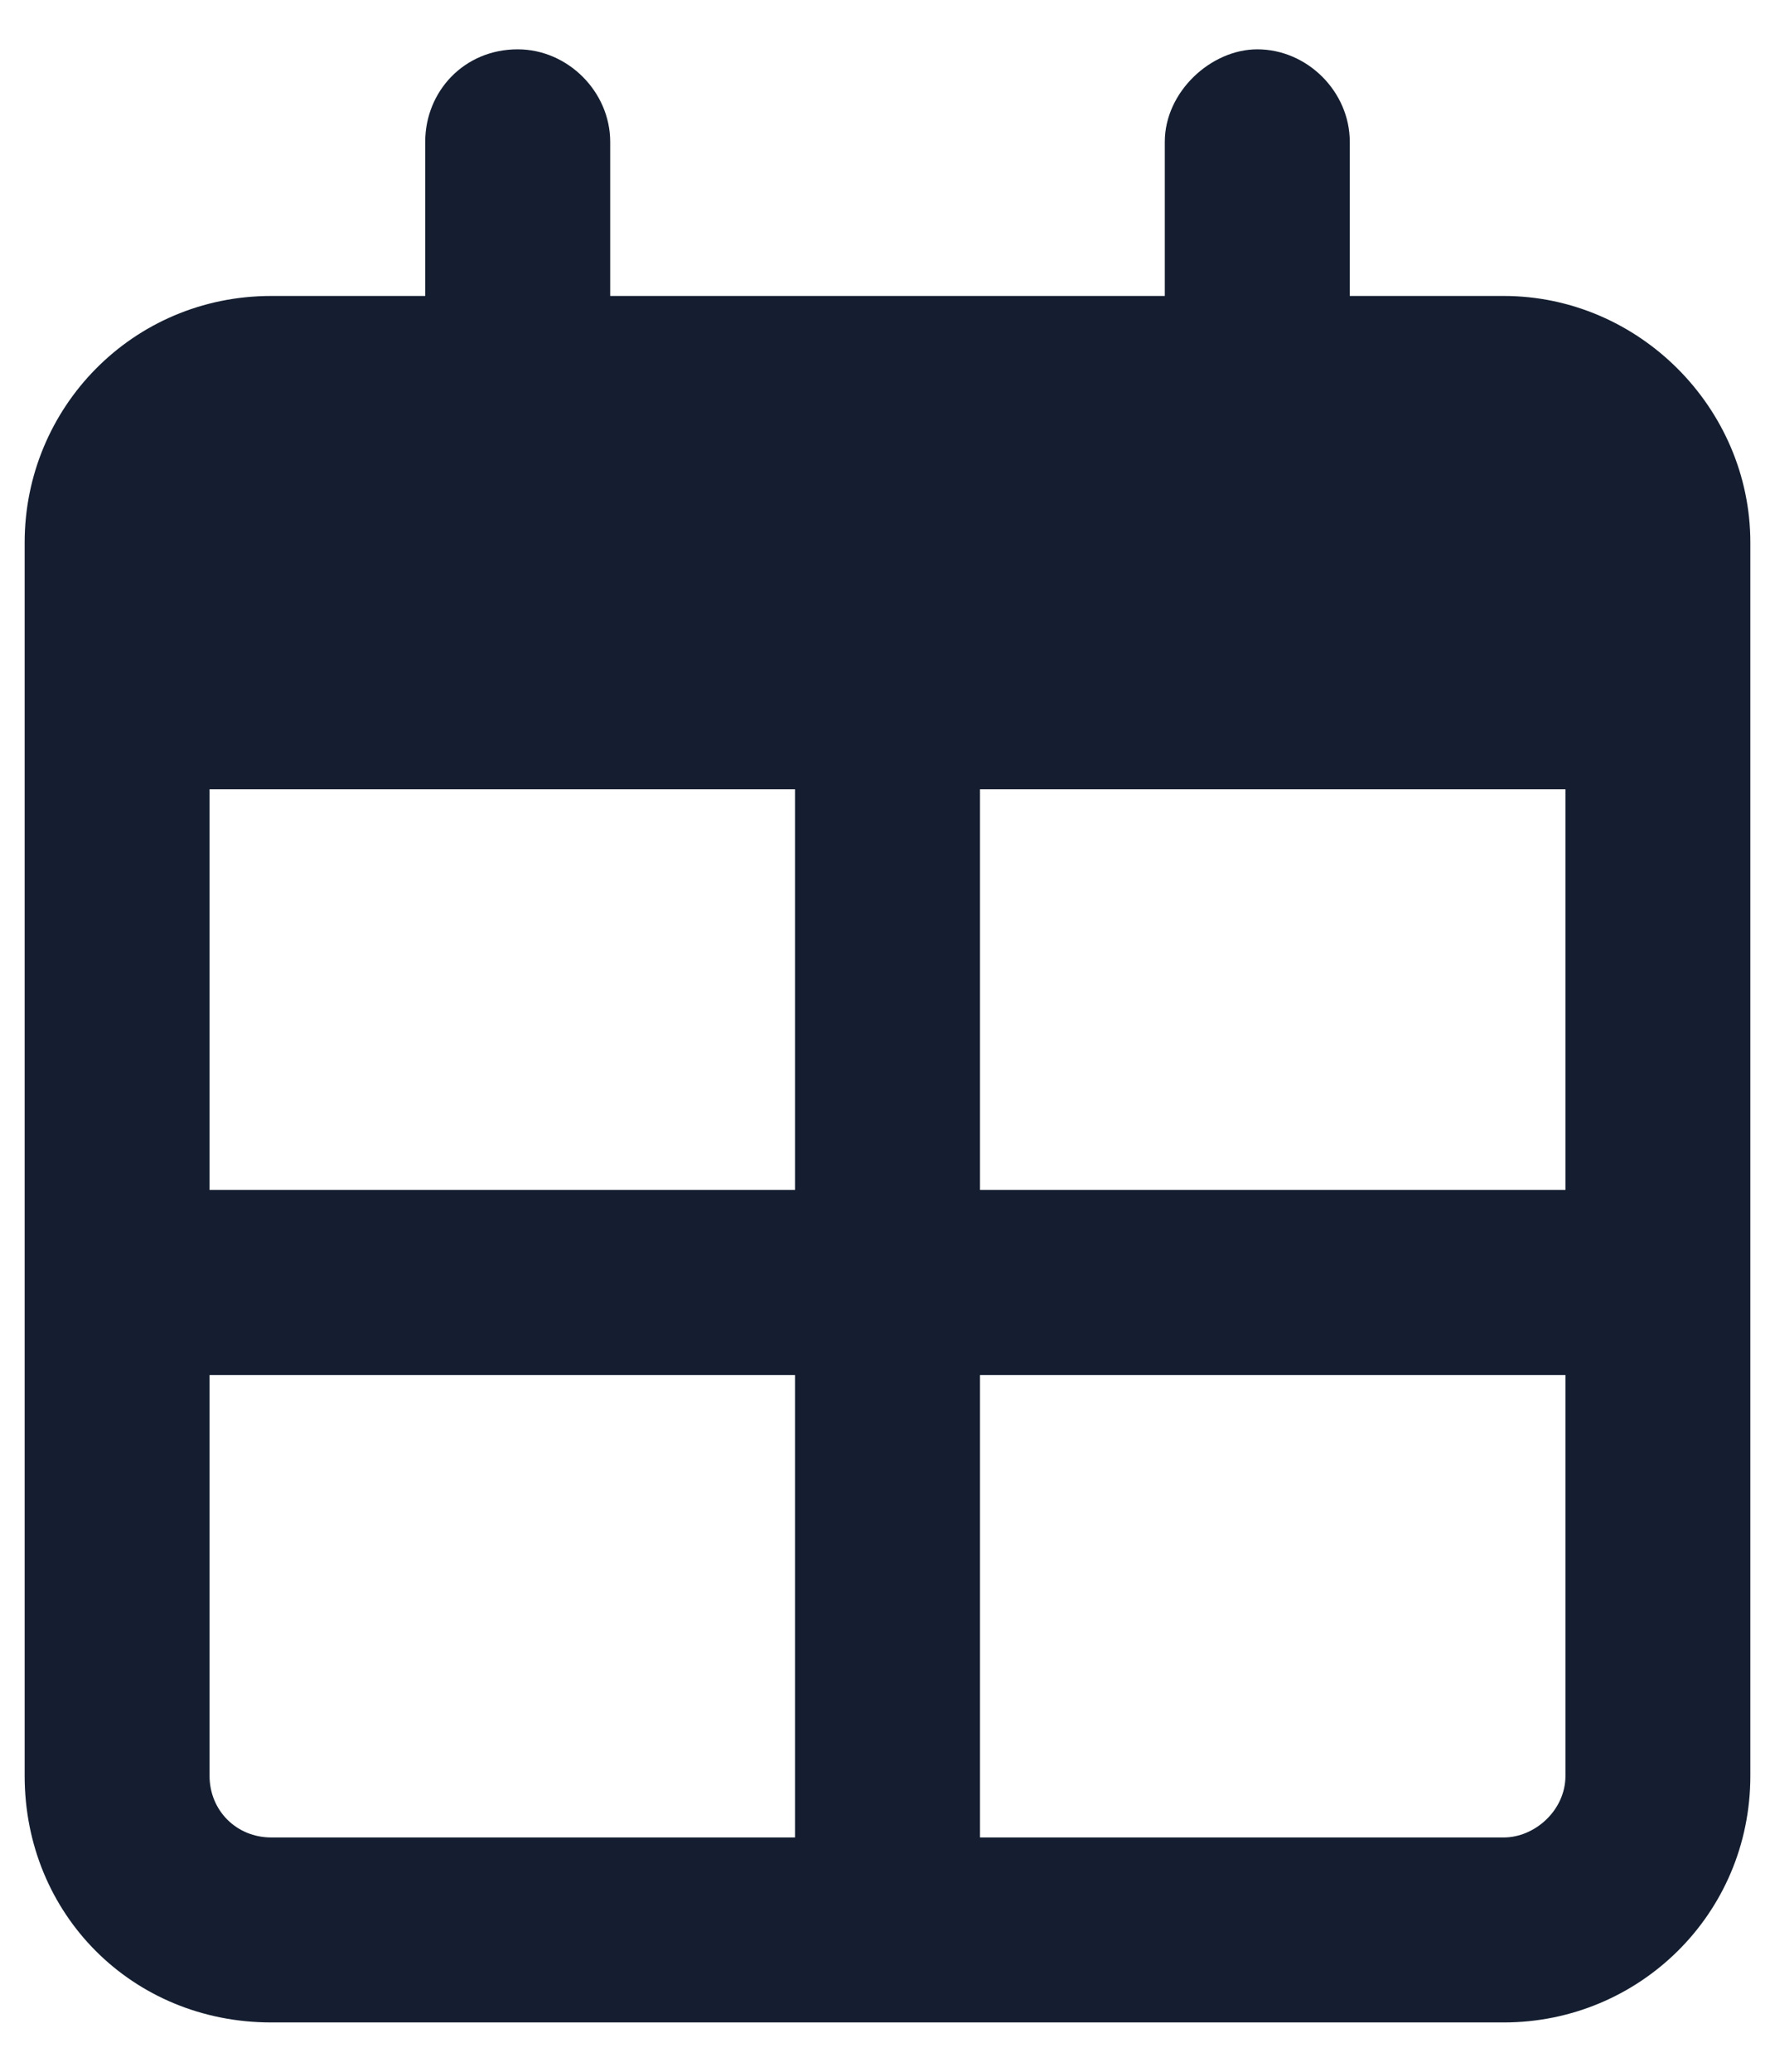
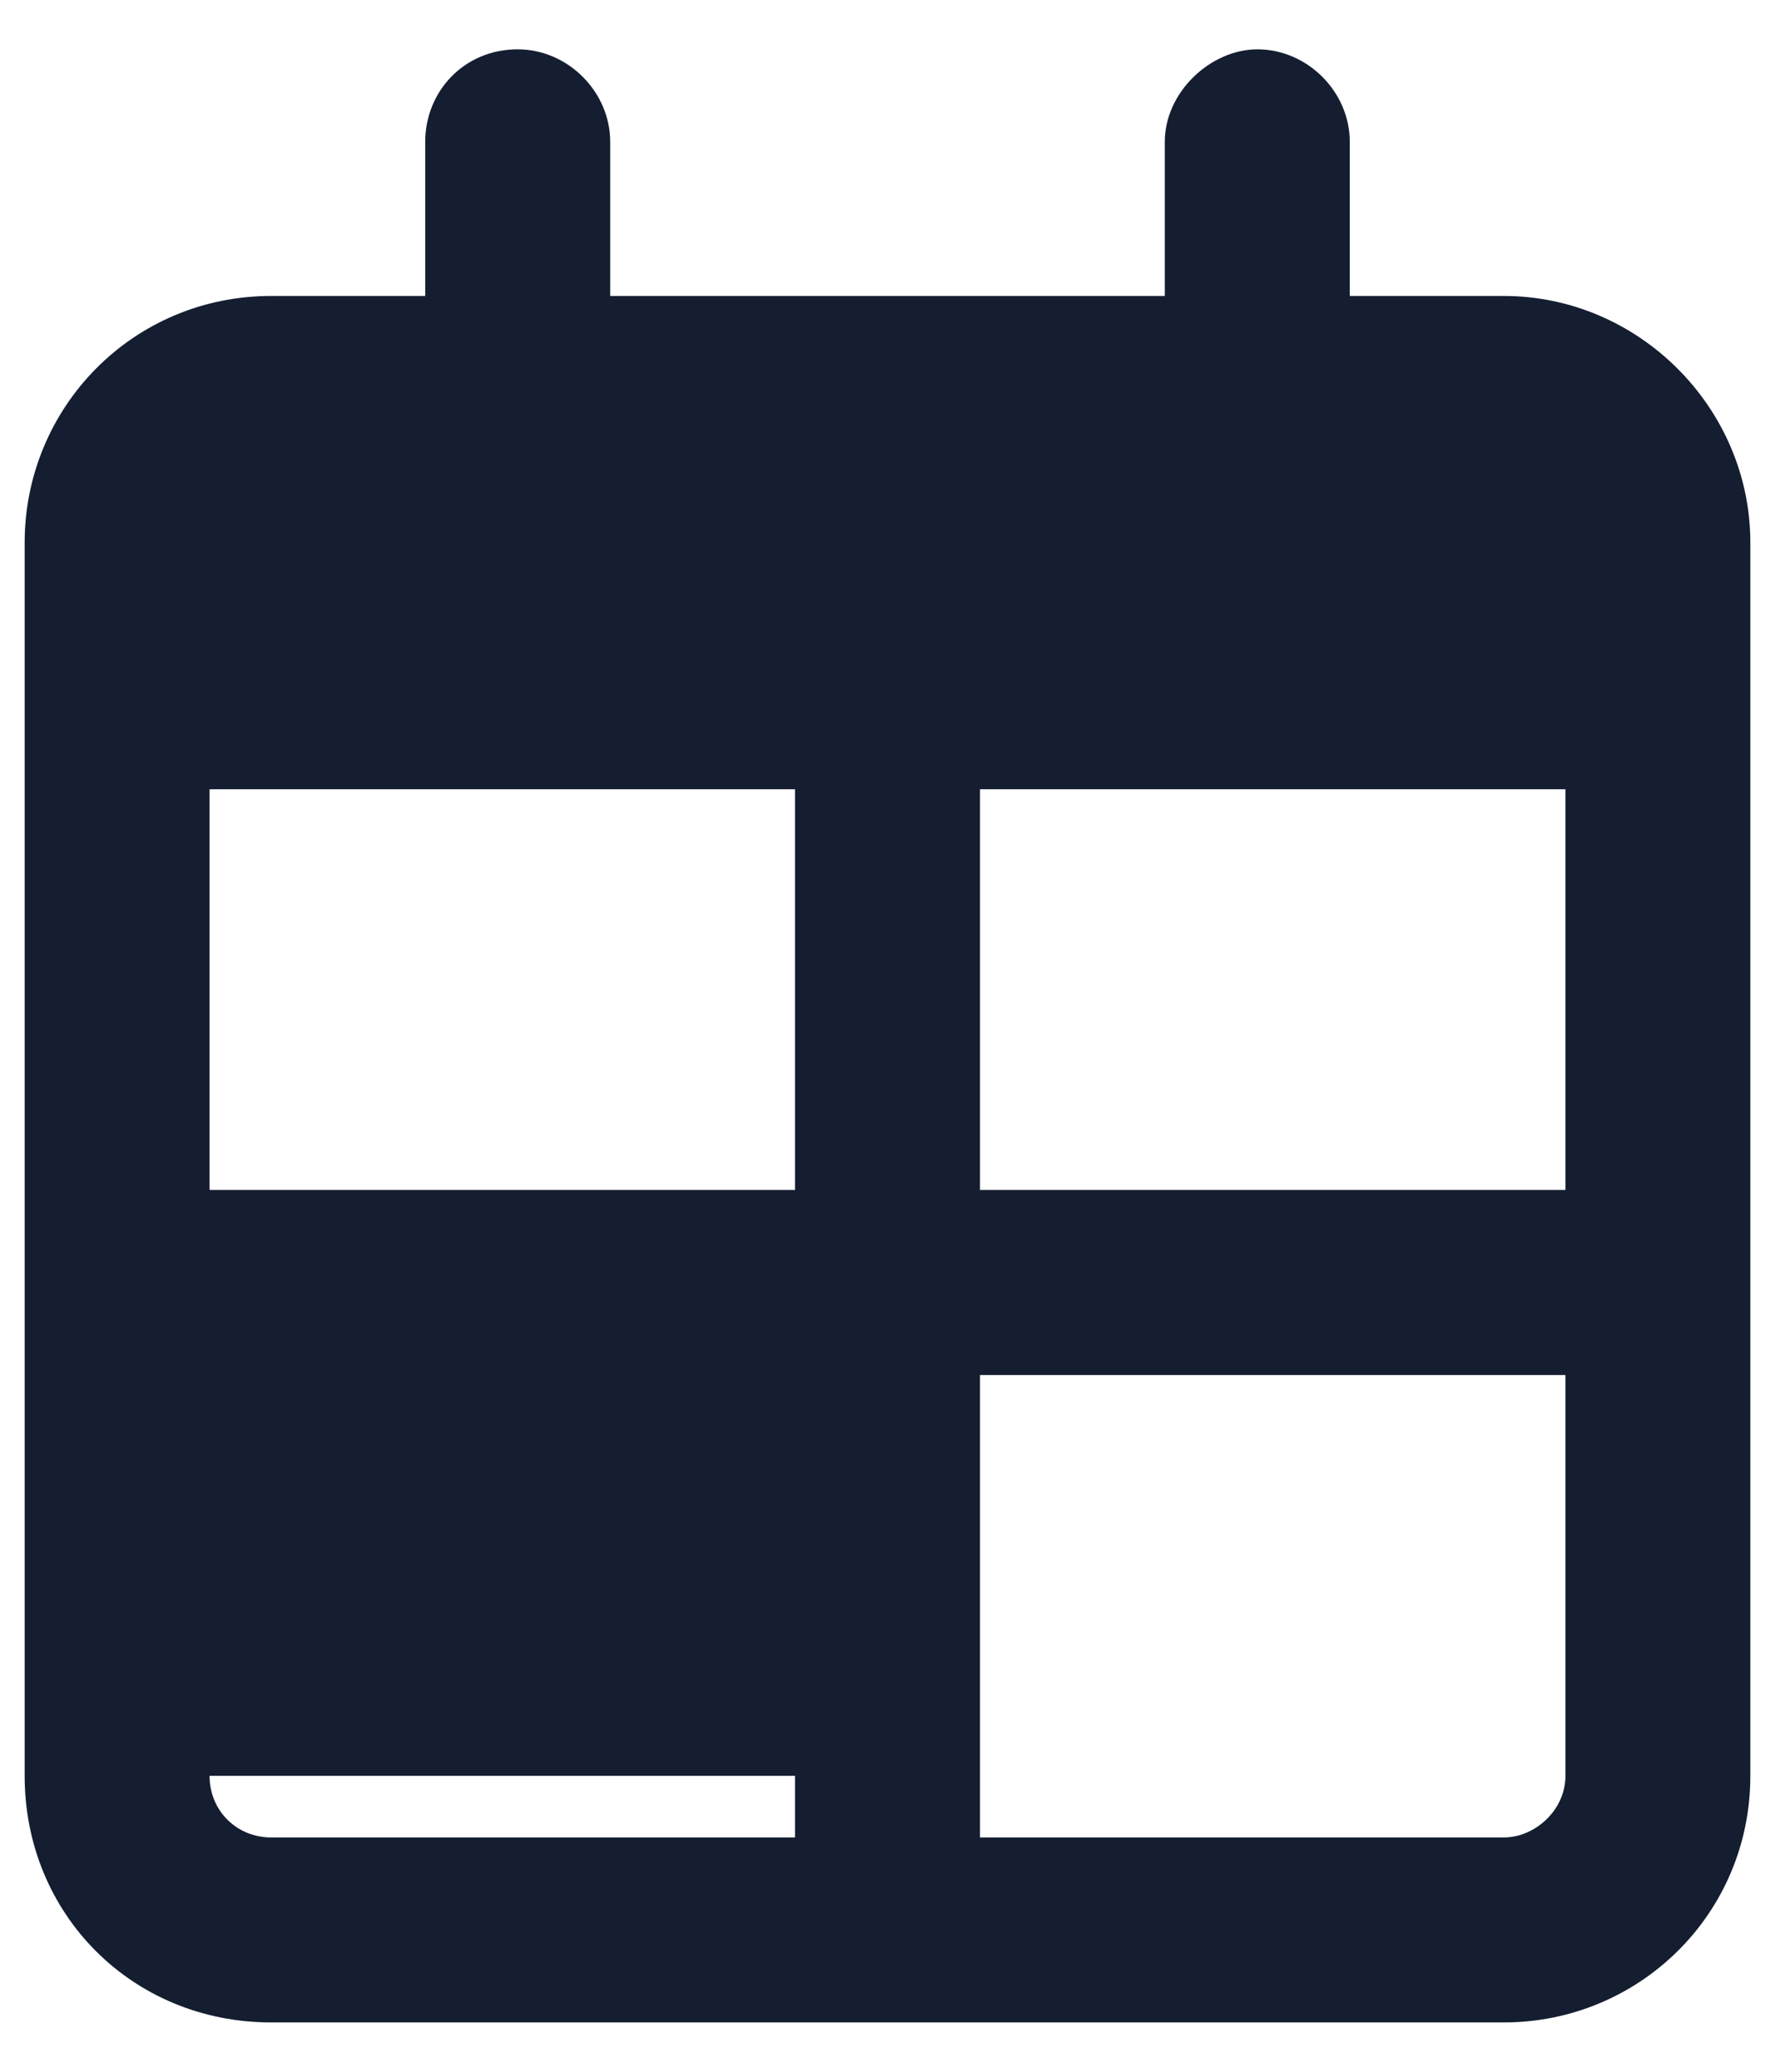
<svg xmlns="http://www.w3.org/2000/svg" width="18" height="21" viewBox="0 0 18 21" fill="none">
-   <path d="M15.25 3C16.617 3 17.75 4.133 17.75 5.5V18C17.75 19.406 16.617 20.5 15.25 20.5H2.75C1.344 20.5 0.25 19.406 0.25 18V5.5C0.25 4.133 1.344 3 2.75 3H4.312V1.438C4.312 0.93 4.703 0.5 5.25 0.5C5.758 0.5 6.188 0.93 6.188 1.438V3H11.812V1.438C11.812 0.93 12.281 0.5 12.75 0.5C13.258 0.5 13.688 0.93 13.688 1.438V3H15.25ZM15.875 8H9.938V12.062H15.875V8ZM8.062 8H2.125V12.062H8.062V8ZM2.125 18C2.125 18.352 2.398 18.625 2.75 18.625H8.062V13.938H2.125V18ZM15.25 18.625C15.562 18.625 15.875 18.352 15.875 18V13.938H9.938V18.625H15.25Z" fill="#141E30" />
+   <path d="M15.25 3C16.617 3 17.75 4.133 17.75 5.5V18C17.75 19.406 16.617 20.5 15.25 20.5H2.75C1.344 20.5 0.25 19.406 0.25 18V5.5C0.25 4.133 1.344 3 2.75 3H4.312V1.438C4.312 0.93 4.703 0.5 5.25 0.5C5.758 0.5 6.188 0.93 6.188 1.438V3H11.812V1.438C11.812 0.93 12.281 0.5 12.75 0.5C13.258 0.5 13.688 0.93 13.688 1.438V3H15.25ZM15.875 8H9.938V12.062H15.875V8ZM8.062 8H2.125V12.062H8.062V8ZM2.125 18C2.125 18.352 2.398 18.625 2.75 18.625H8.062V13.938V18ZM15.25 18.625C15.562 18.625 15.875 18.352 15.875 18V13.938H9.938V18.625H15.25Z" fill="#141E30" />
</svg>